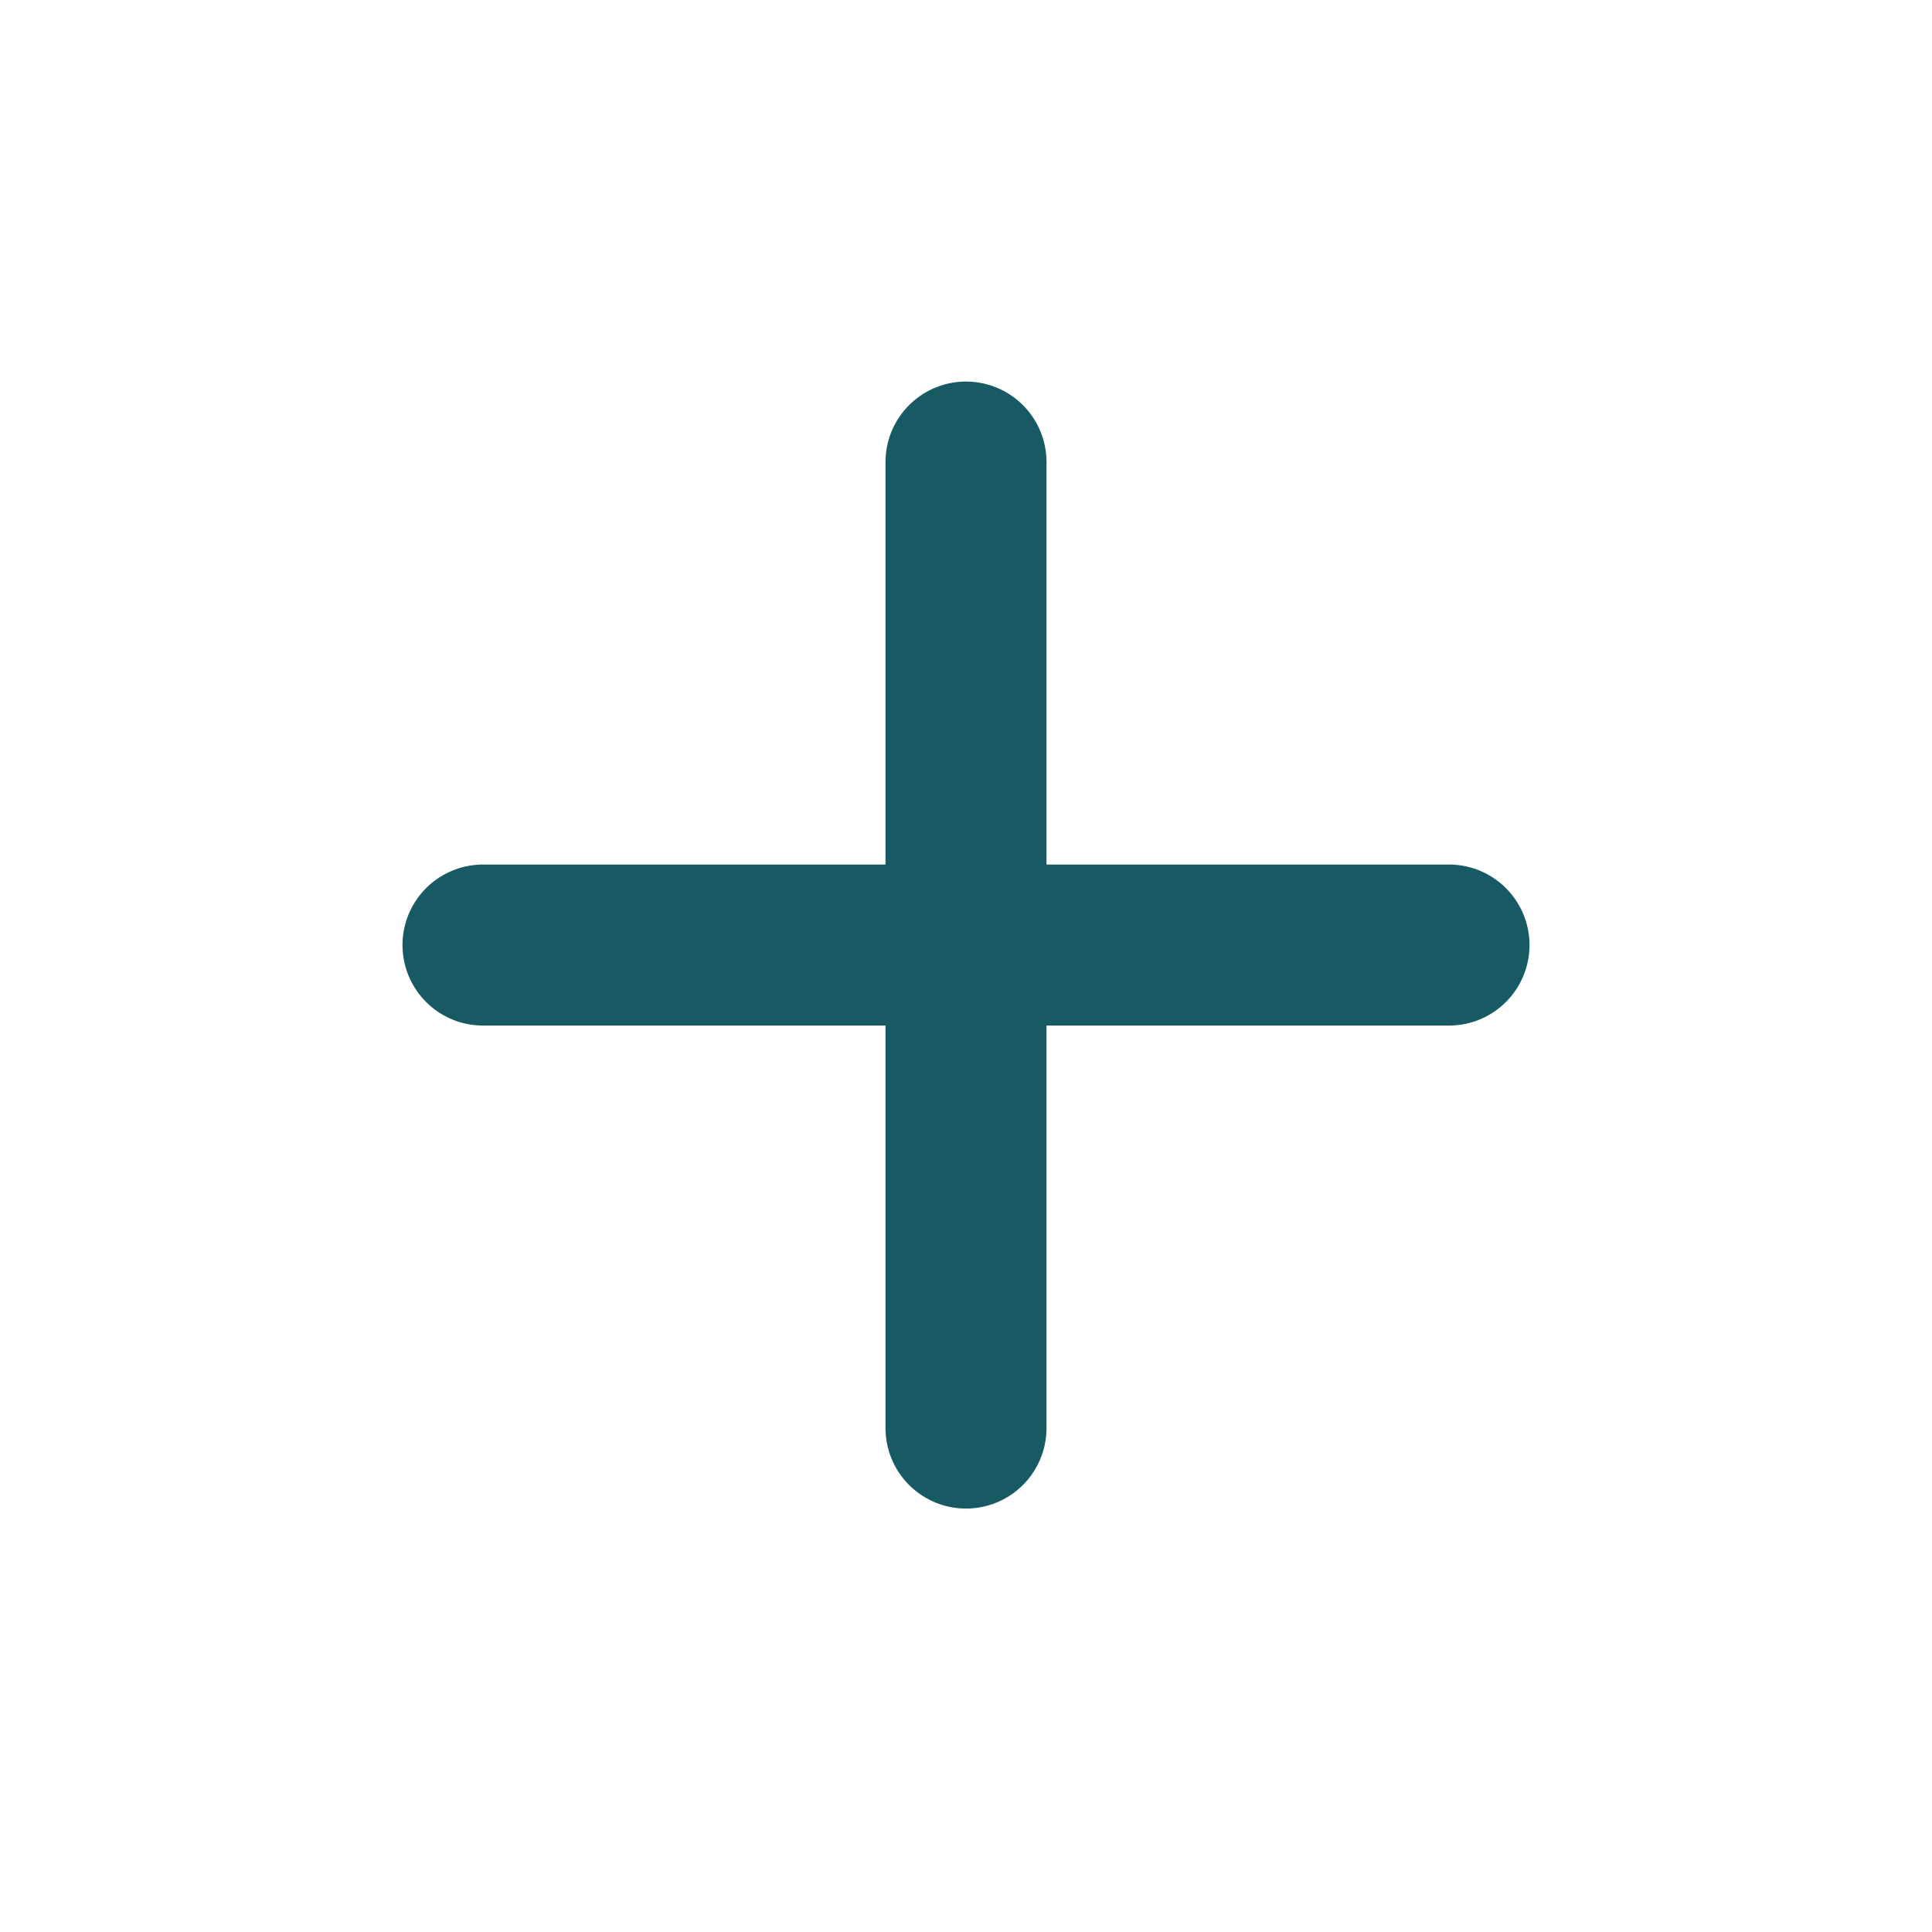
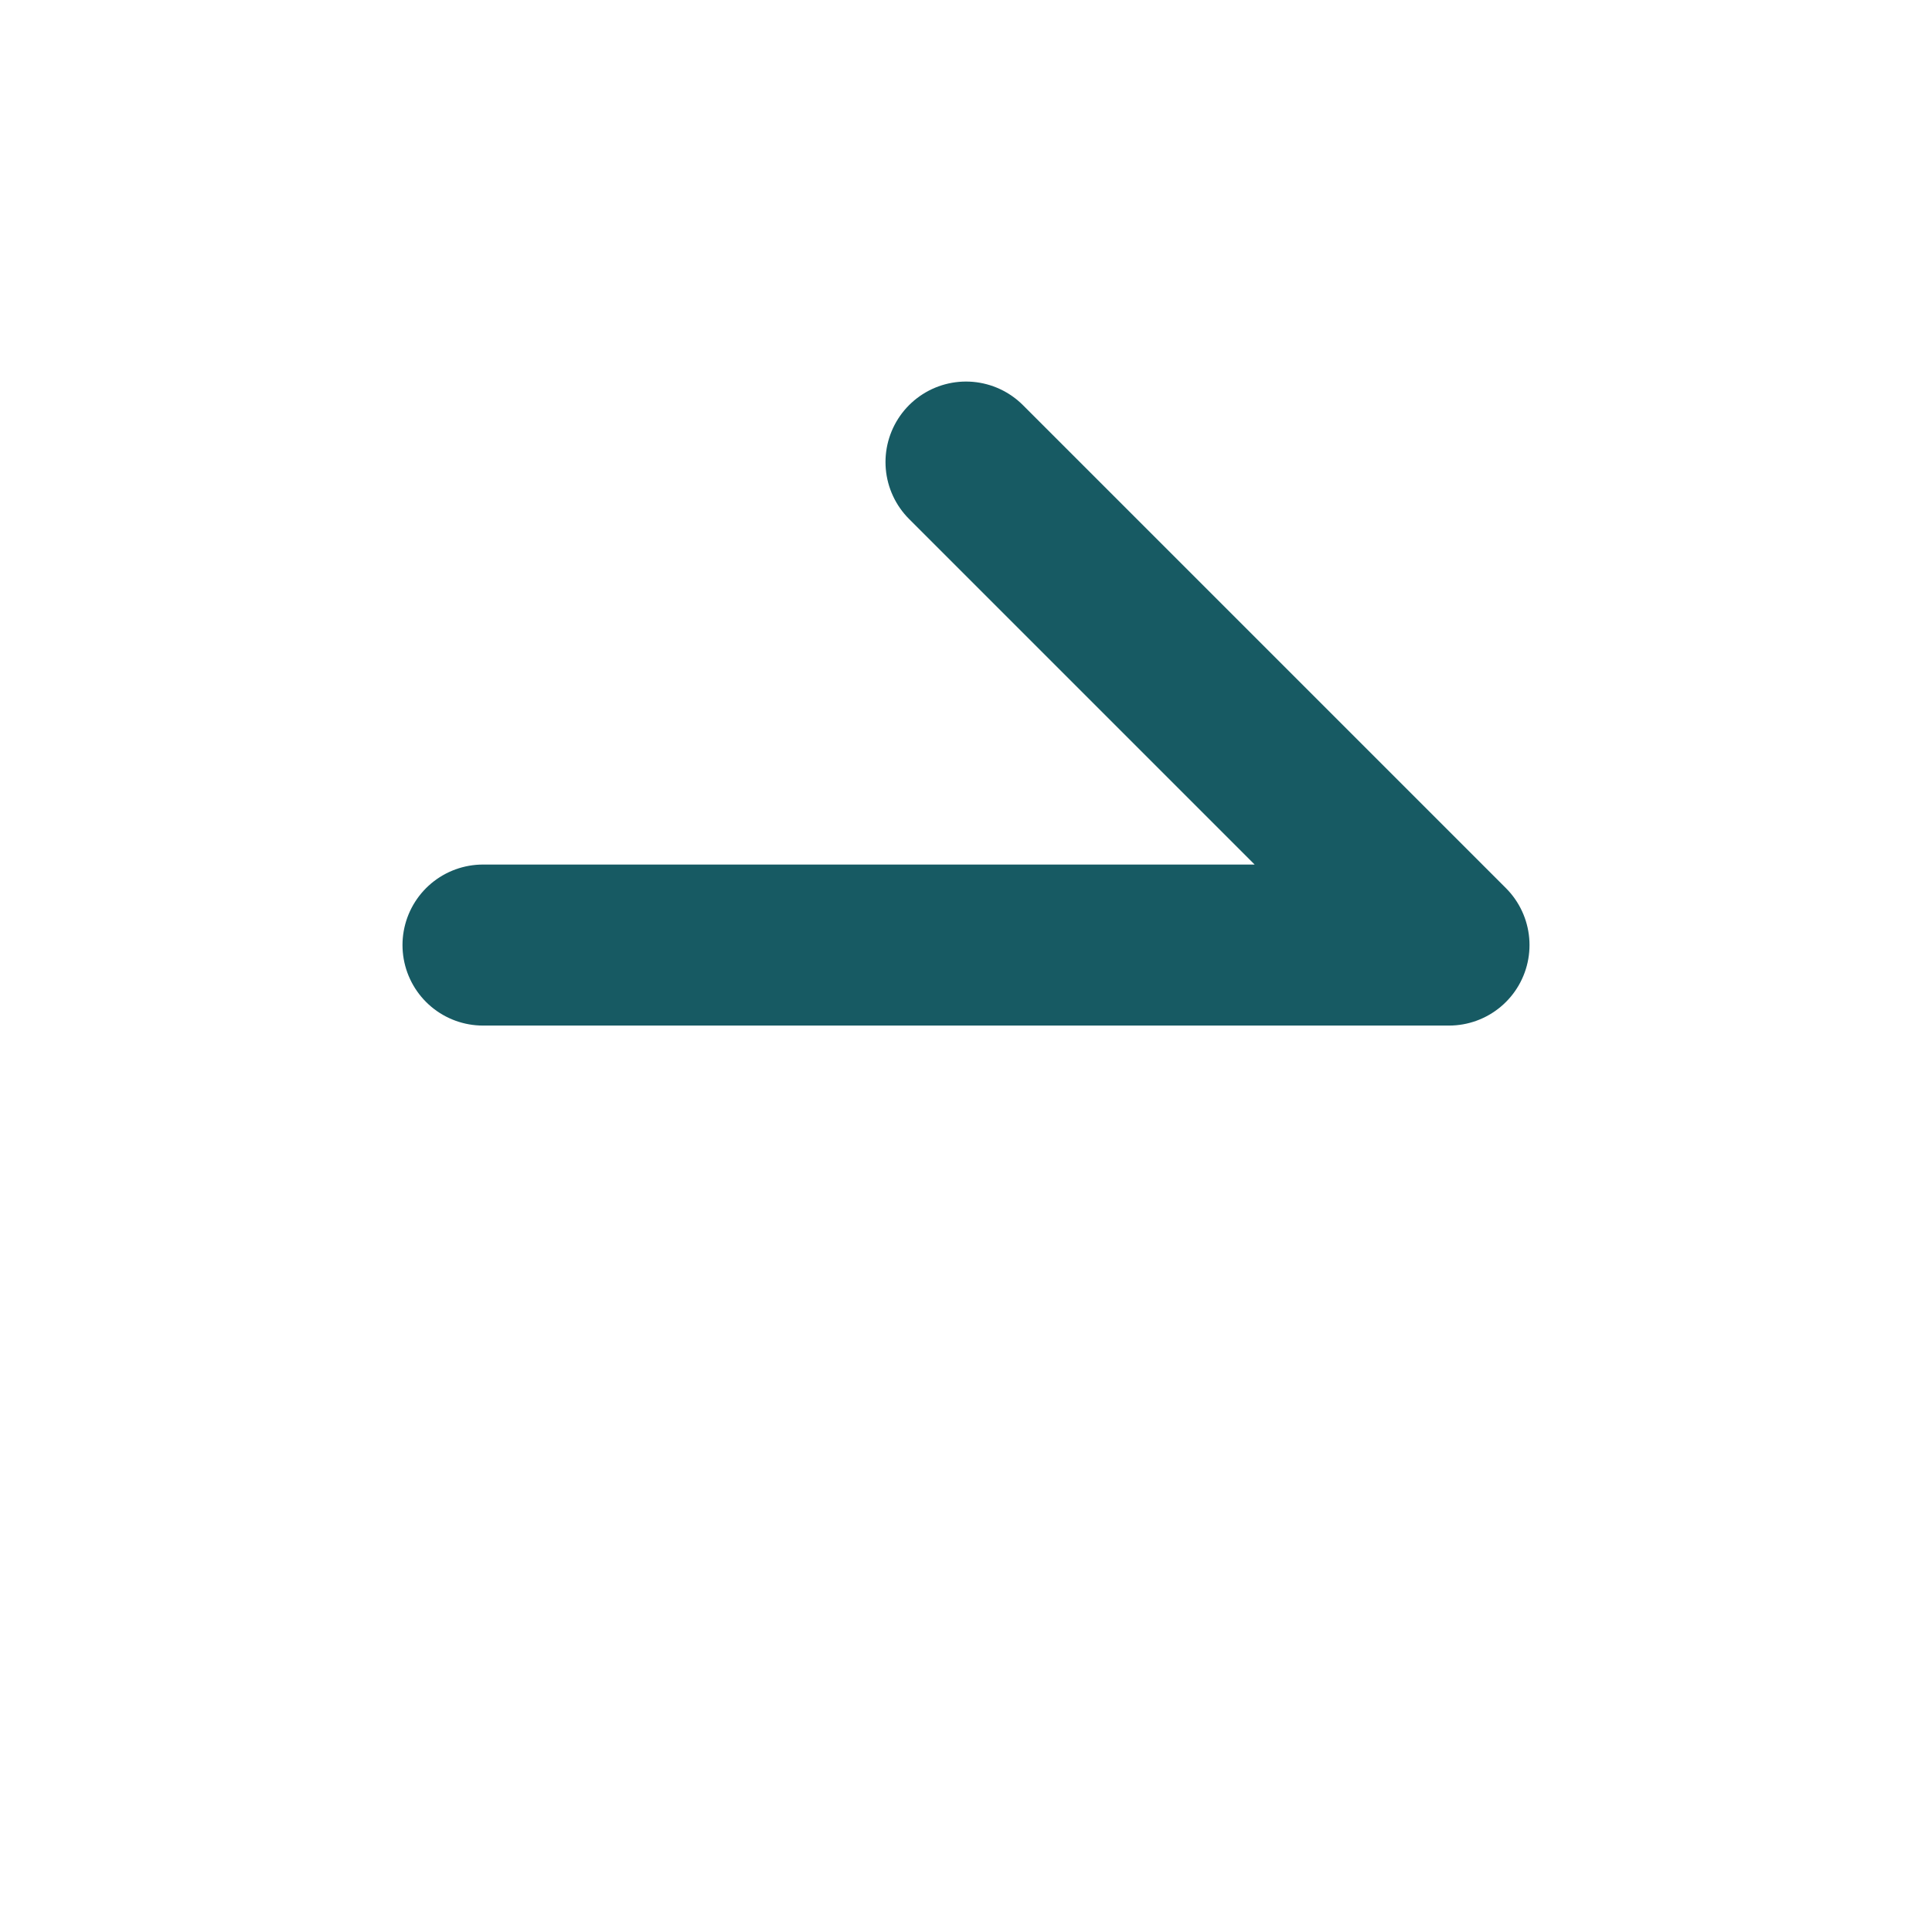
<svg xmlns="http://www.w3.org/2000/svg" width="44" height="44" viewBox="0 0 44 44" fill="none">
-   <path d="M11 21.523H33M22 32.523L22 10.523" stroke="#175A63" stroke-width="3.667" stroke-linecap="round" stroke-linejoin="round" />
+   <path d="M11 21.523H33L22 10.523" stroke="#175A63" stroke-width="3.667" stroke-linecap="round" stroke-linejoin="round" />
</svg>